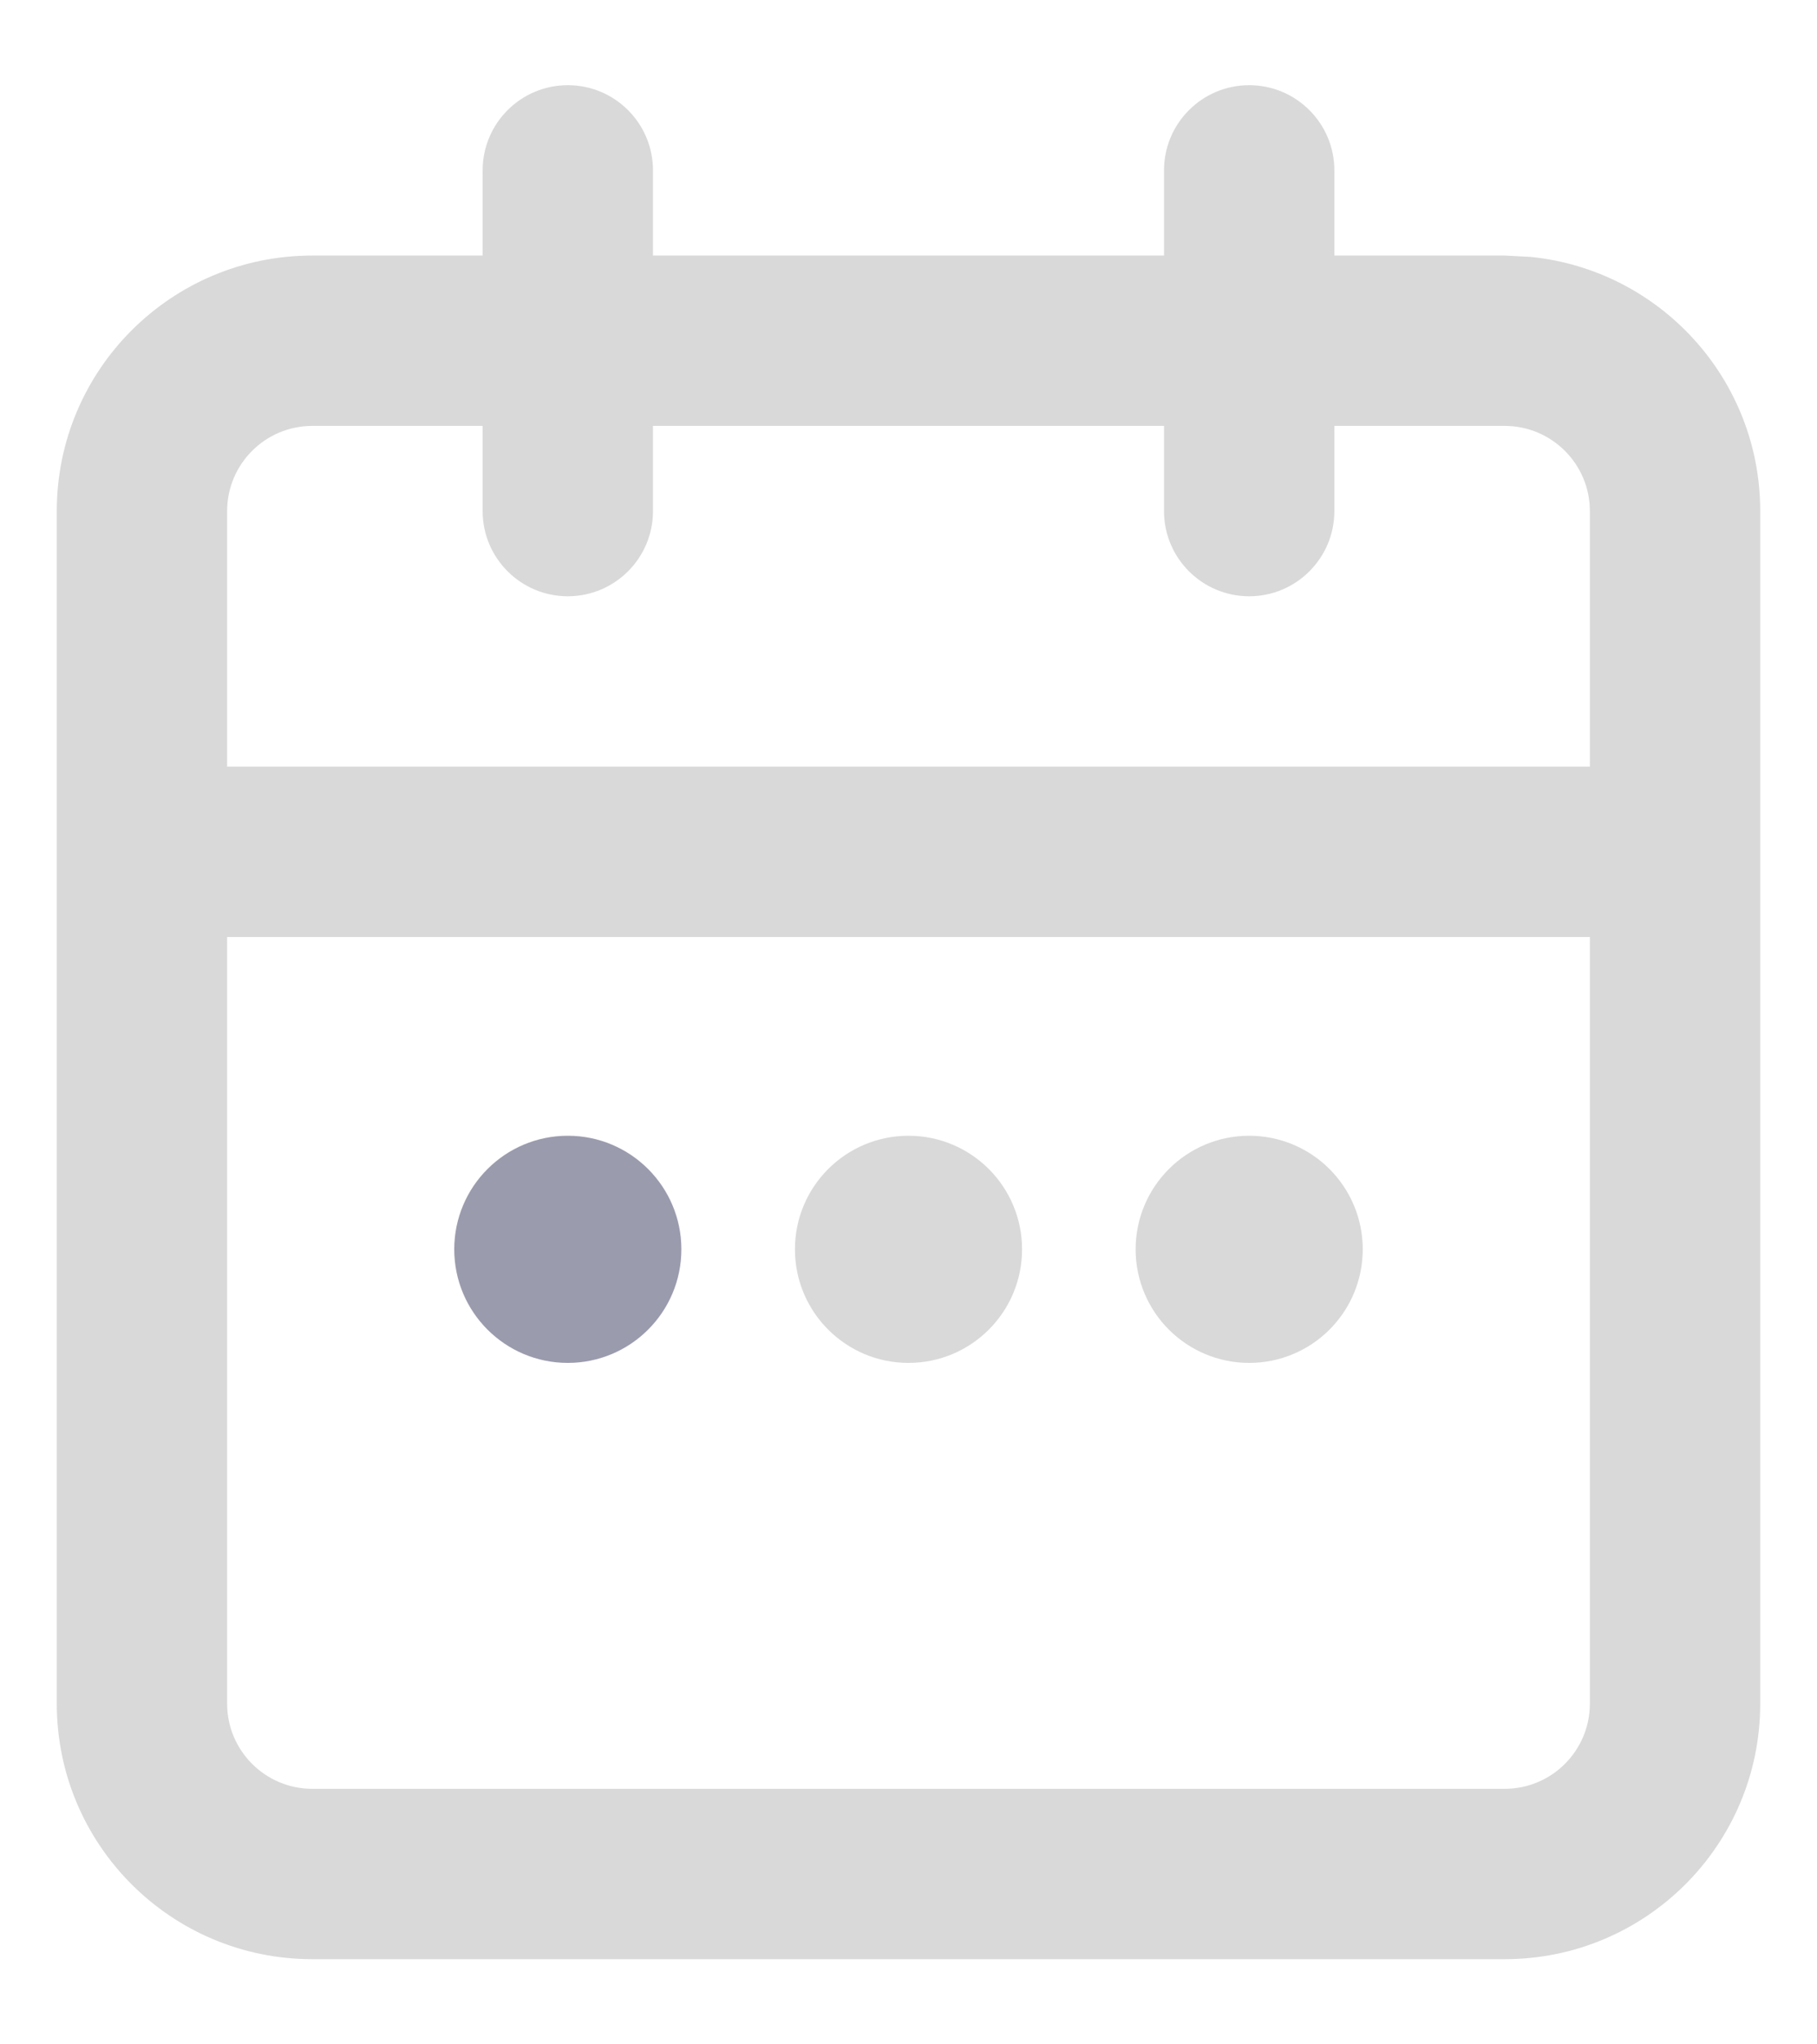
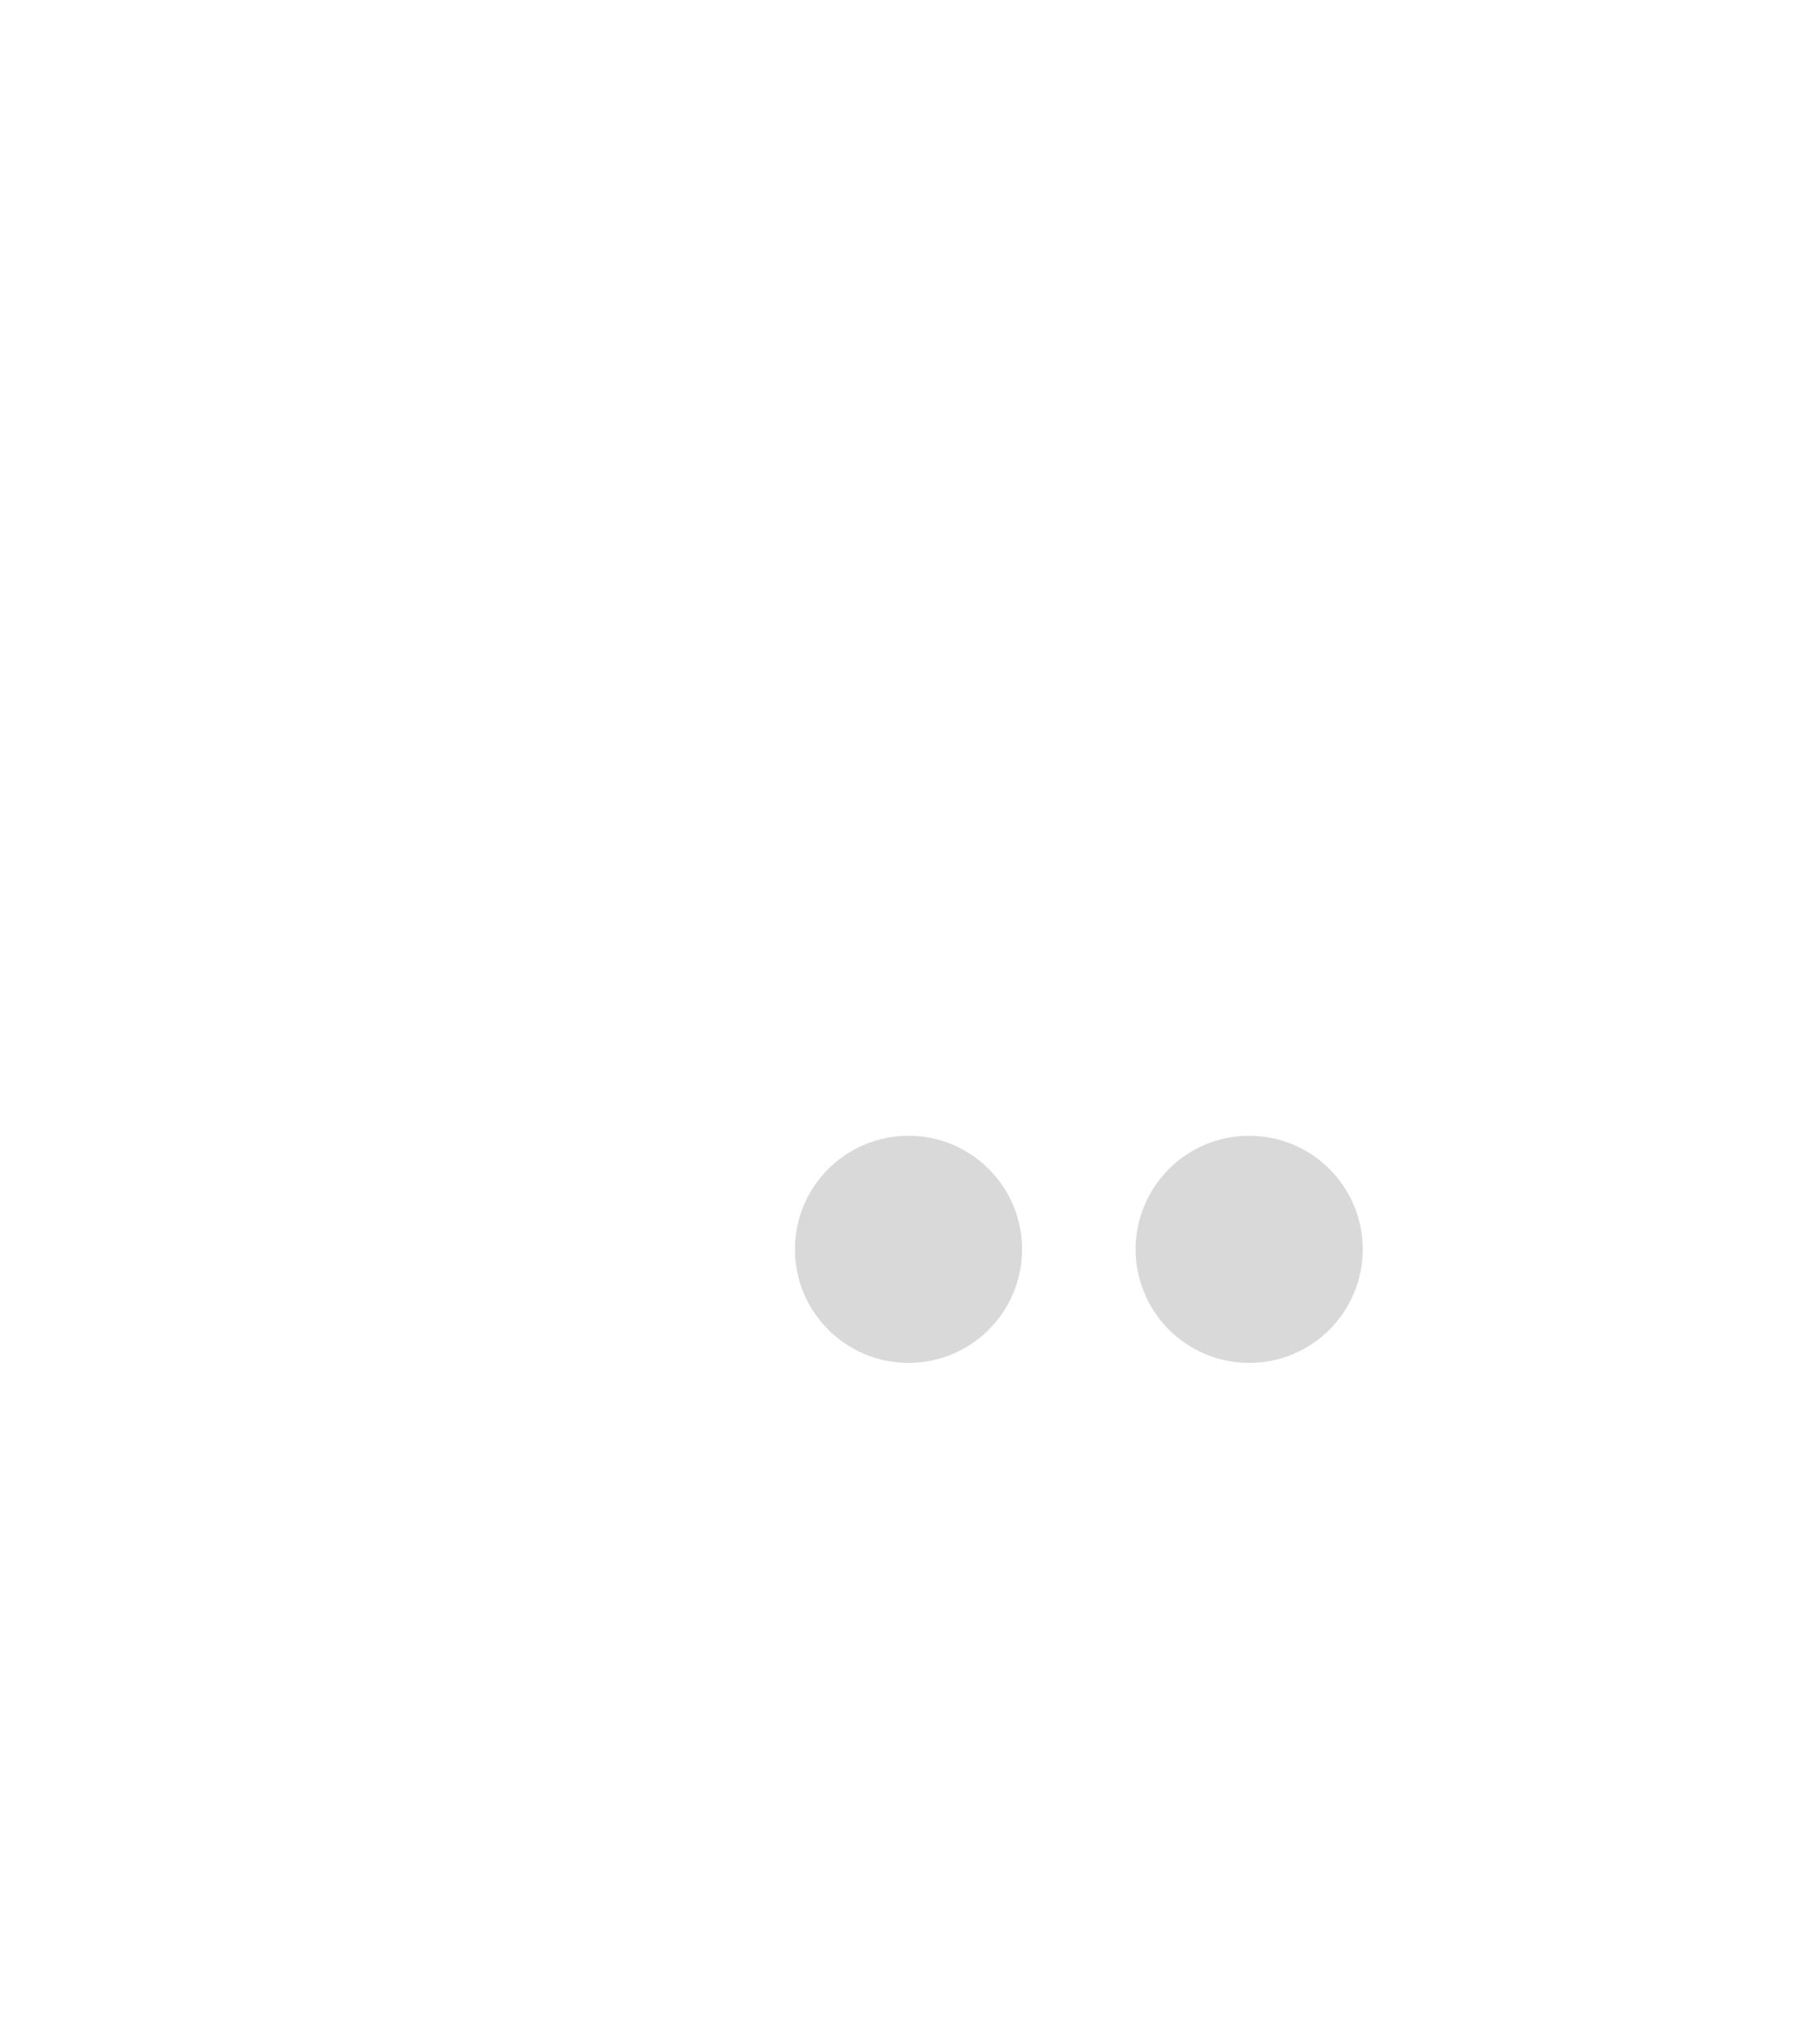
<svg xmlns="http://www.w3.org/2000/svg" width="16" height="18" viewBox="0 0 16 18" fill="none">
-   <path d="M11 0.75C11.414 0.75 11.75 1.086 11.75 1.5V2.25H13.25L13.48 2.262C14.615 2.377 15.5 3.335 15.5 4.5V15C15.5 16.243 14.493 17.25 13.25 17.25H2.75C1.507 17.25 0.5 16.243 0.5 15V4.5C0.5 3.257 1.507 2.25 2.75 2.25H4.25V1.5C4.25 1.086 4.586 0.75 5 0.75C5.414 0.75 5.75 1.086 5.75 1.5V2.25H10.25V1.5C10.25 1.086 10.586 0.75 11 0.75ZM2 15C2 15.414 2.336 15.75 2.75 15.75H13.25C13.664 15.75 14 15.414 14 15V8.25H2V15ZM2.75 3.75C2.336 3.75 2 4.086 2 4.5V6.75H14V4.5C14 4.086 13.664 3.75 13.25 3.75H11.75V4.5C11.75 4.914 11.414 5.25 11 5.25C10.586 5.25 10.25 4.914 10.25 4.5V3.75H5.75V4.5C5.75 4.914 5.414 5.25 5 5.25C4.586 5.25 4.25 4.914 4.25 4.5V3.75H2.75Z" fill="#D9D9D9" />
-   <circle cx="5" cy="11" r="1" fill="#9B9BAE" />
  <circle cx="8" cy="11" r="1" fill="#D9D9D9" />
  <circle cx="11" cy="11" r="0.5" fill="#D9D9D9" stroke="#D9D9D9" />
</svg>